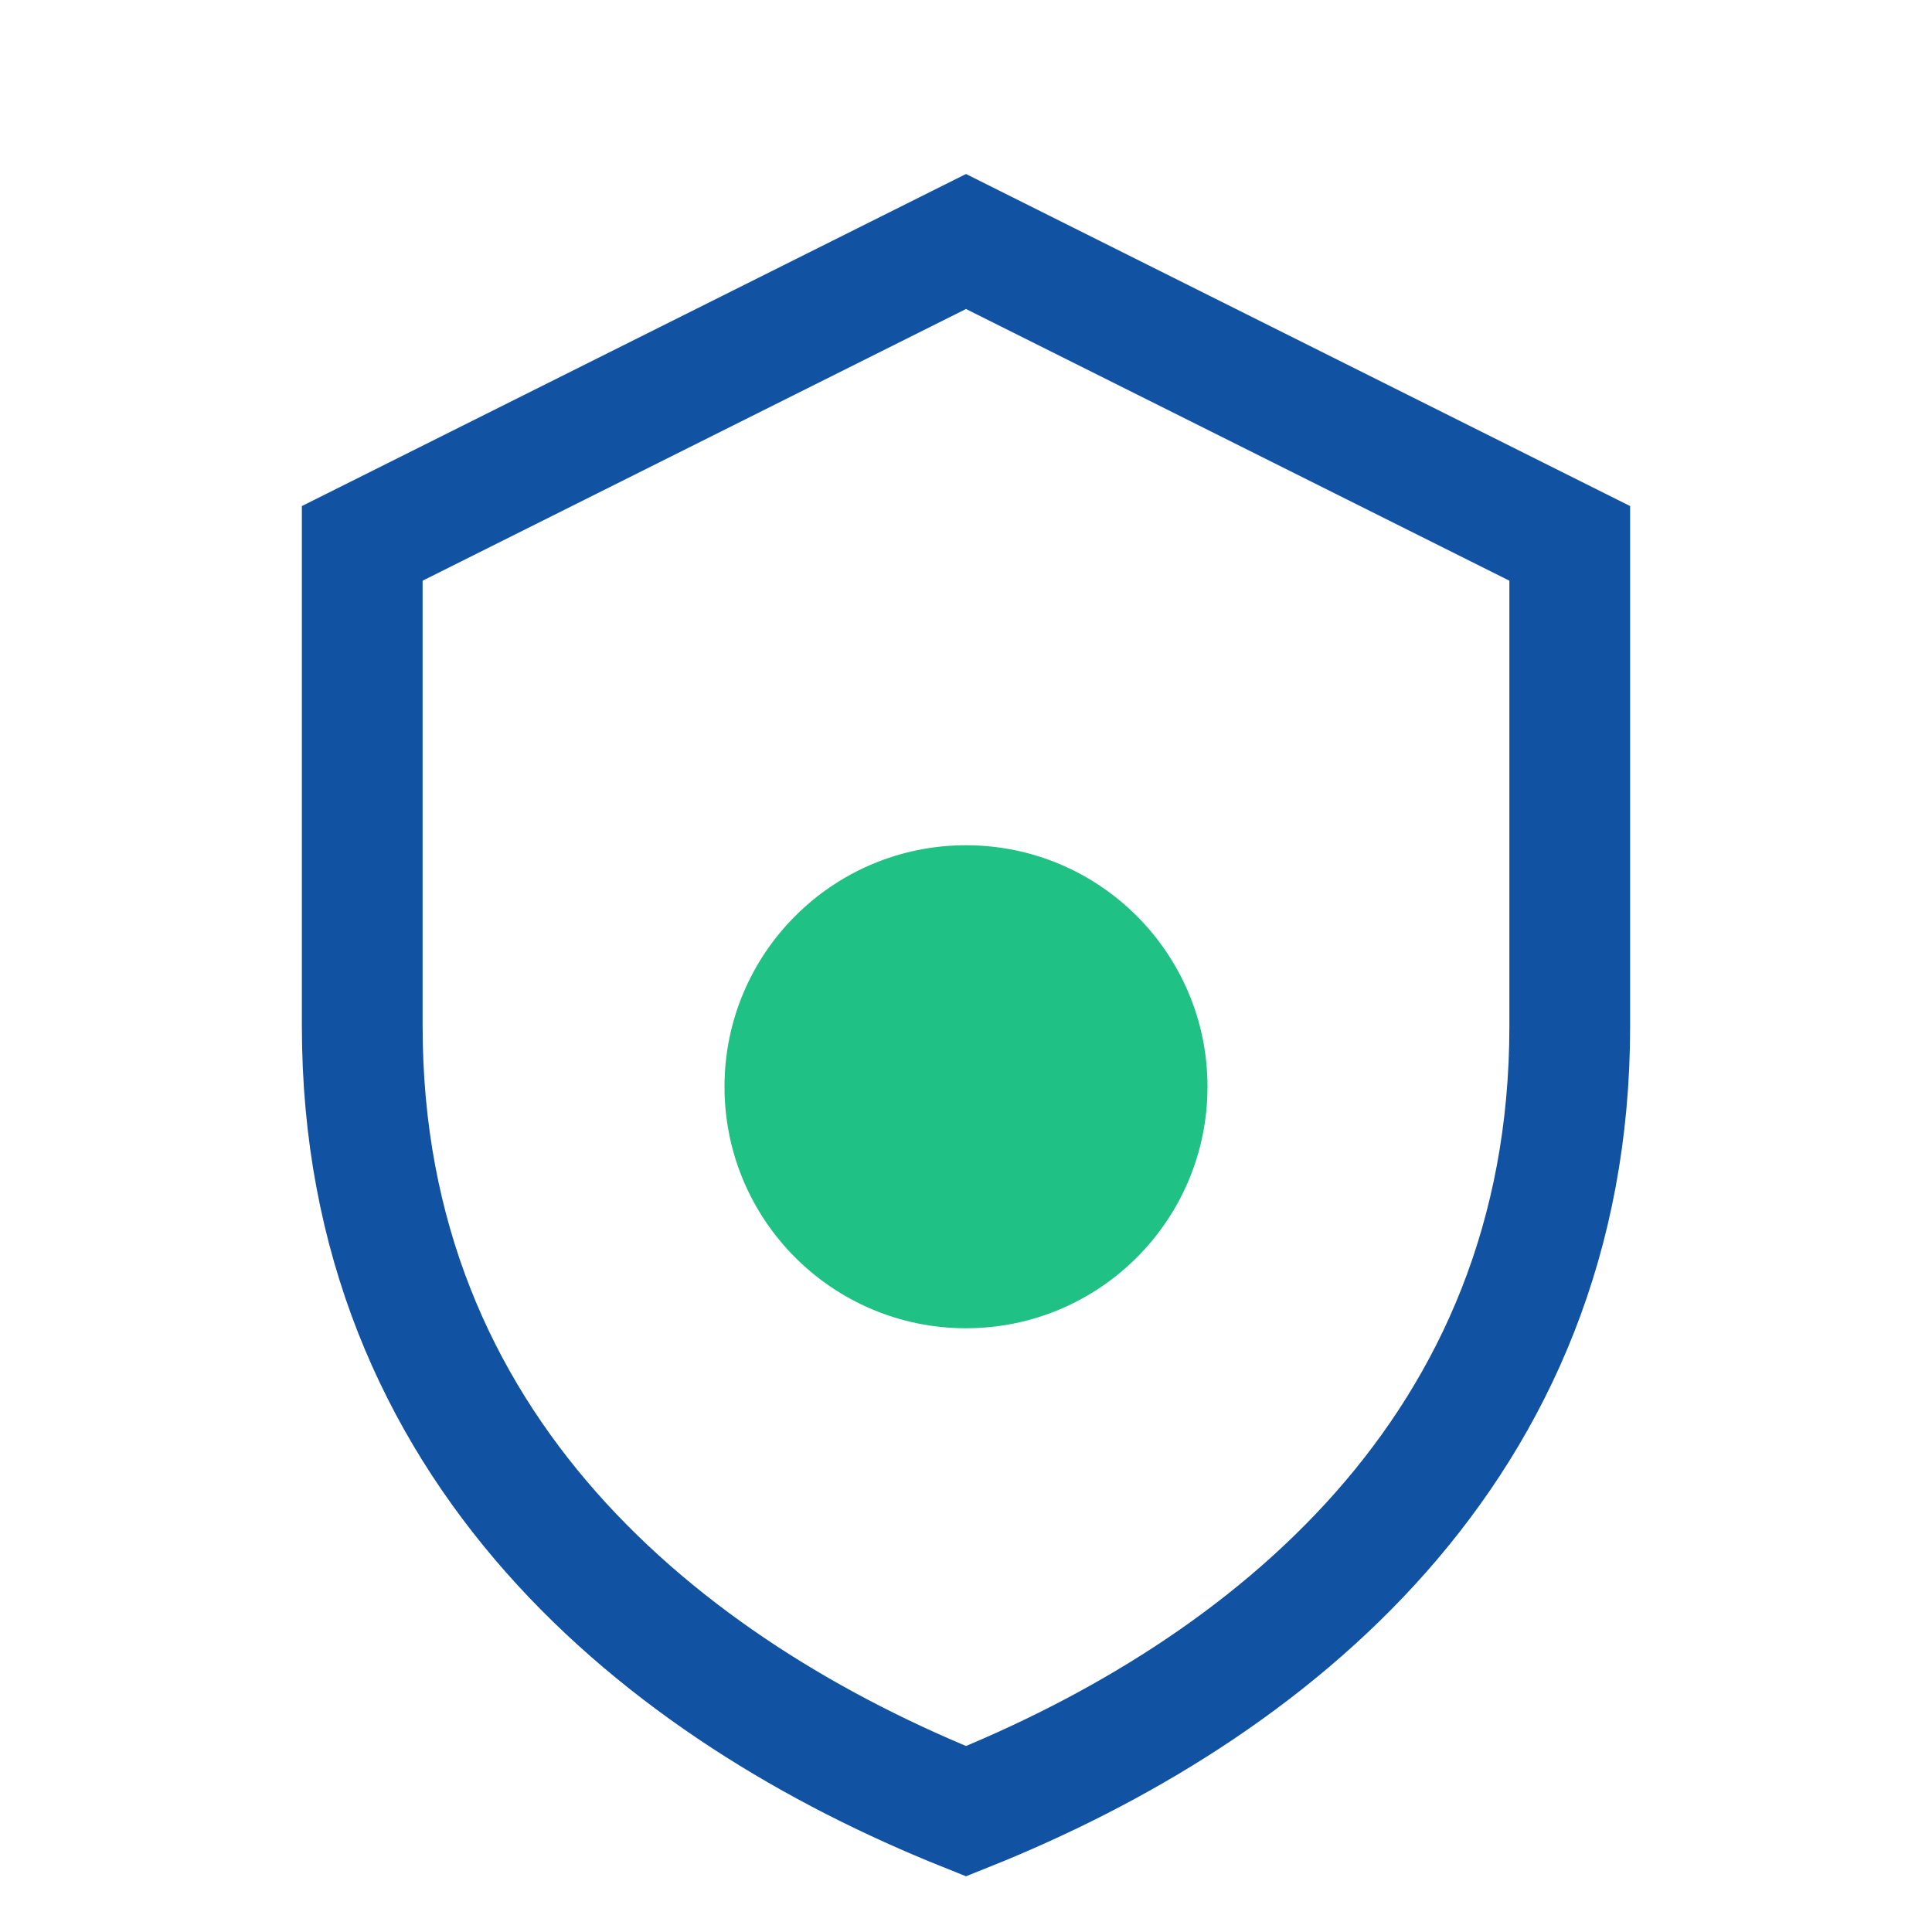
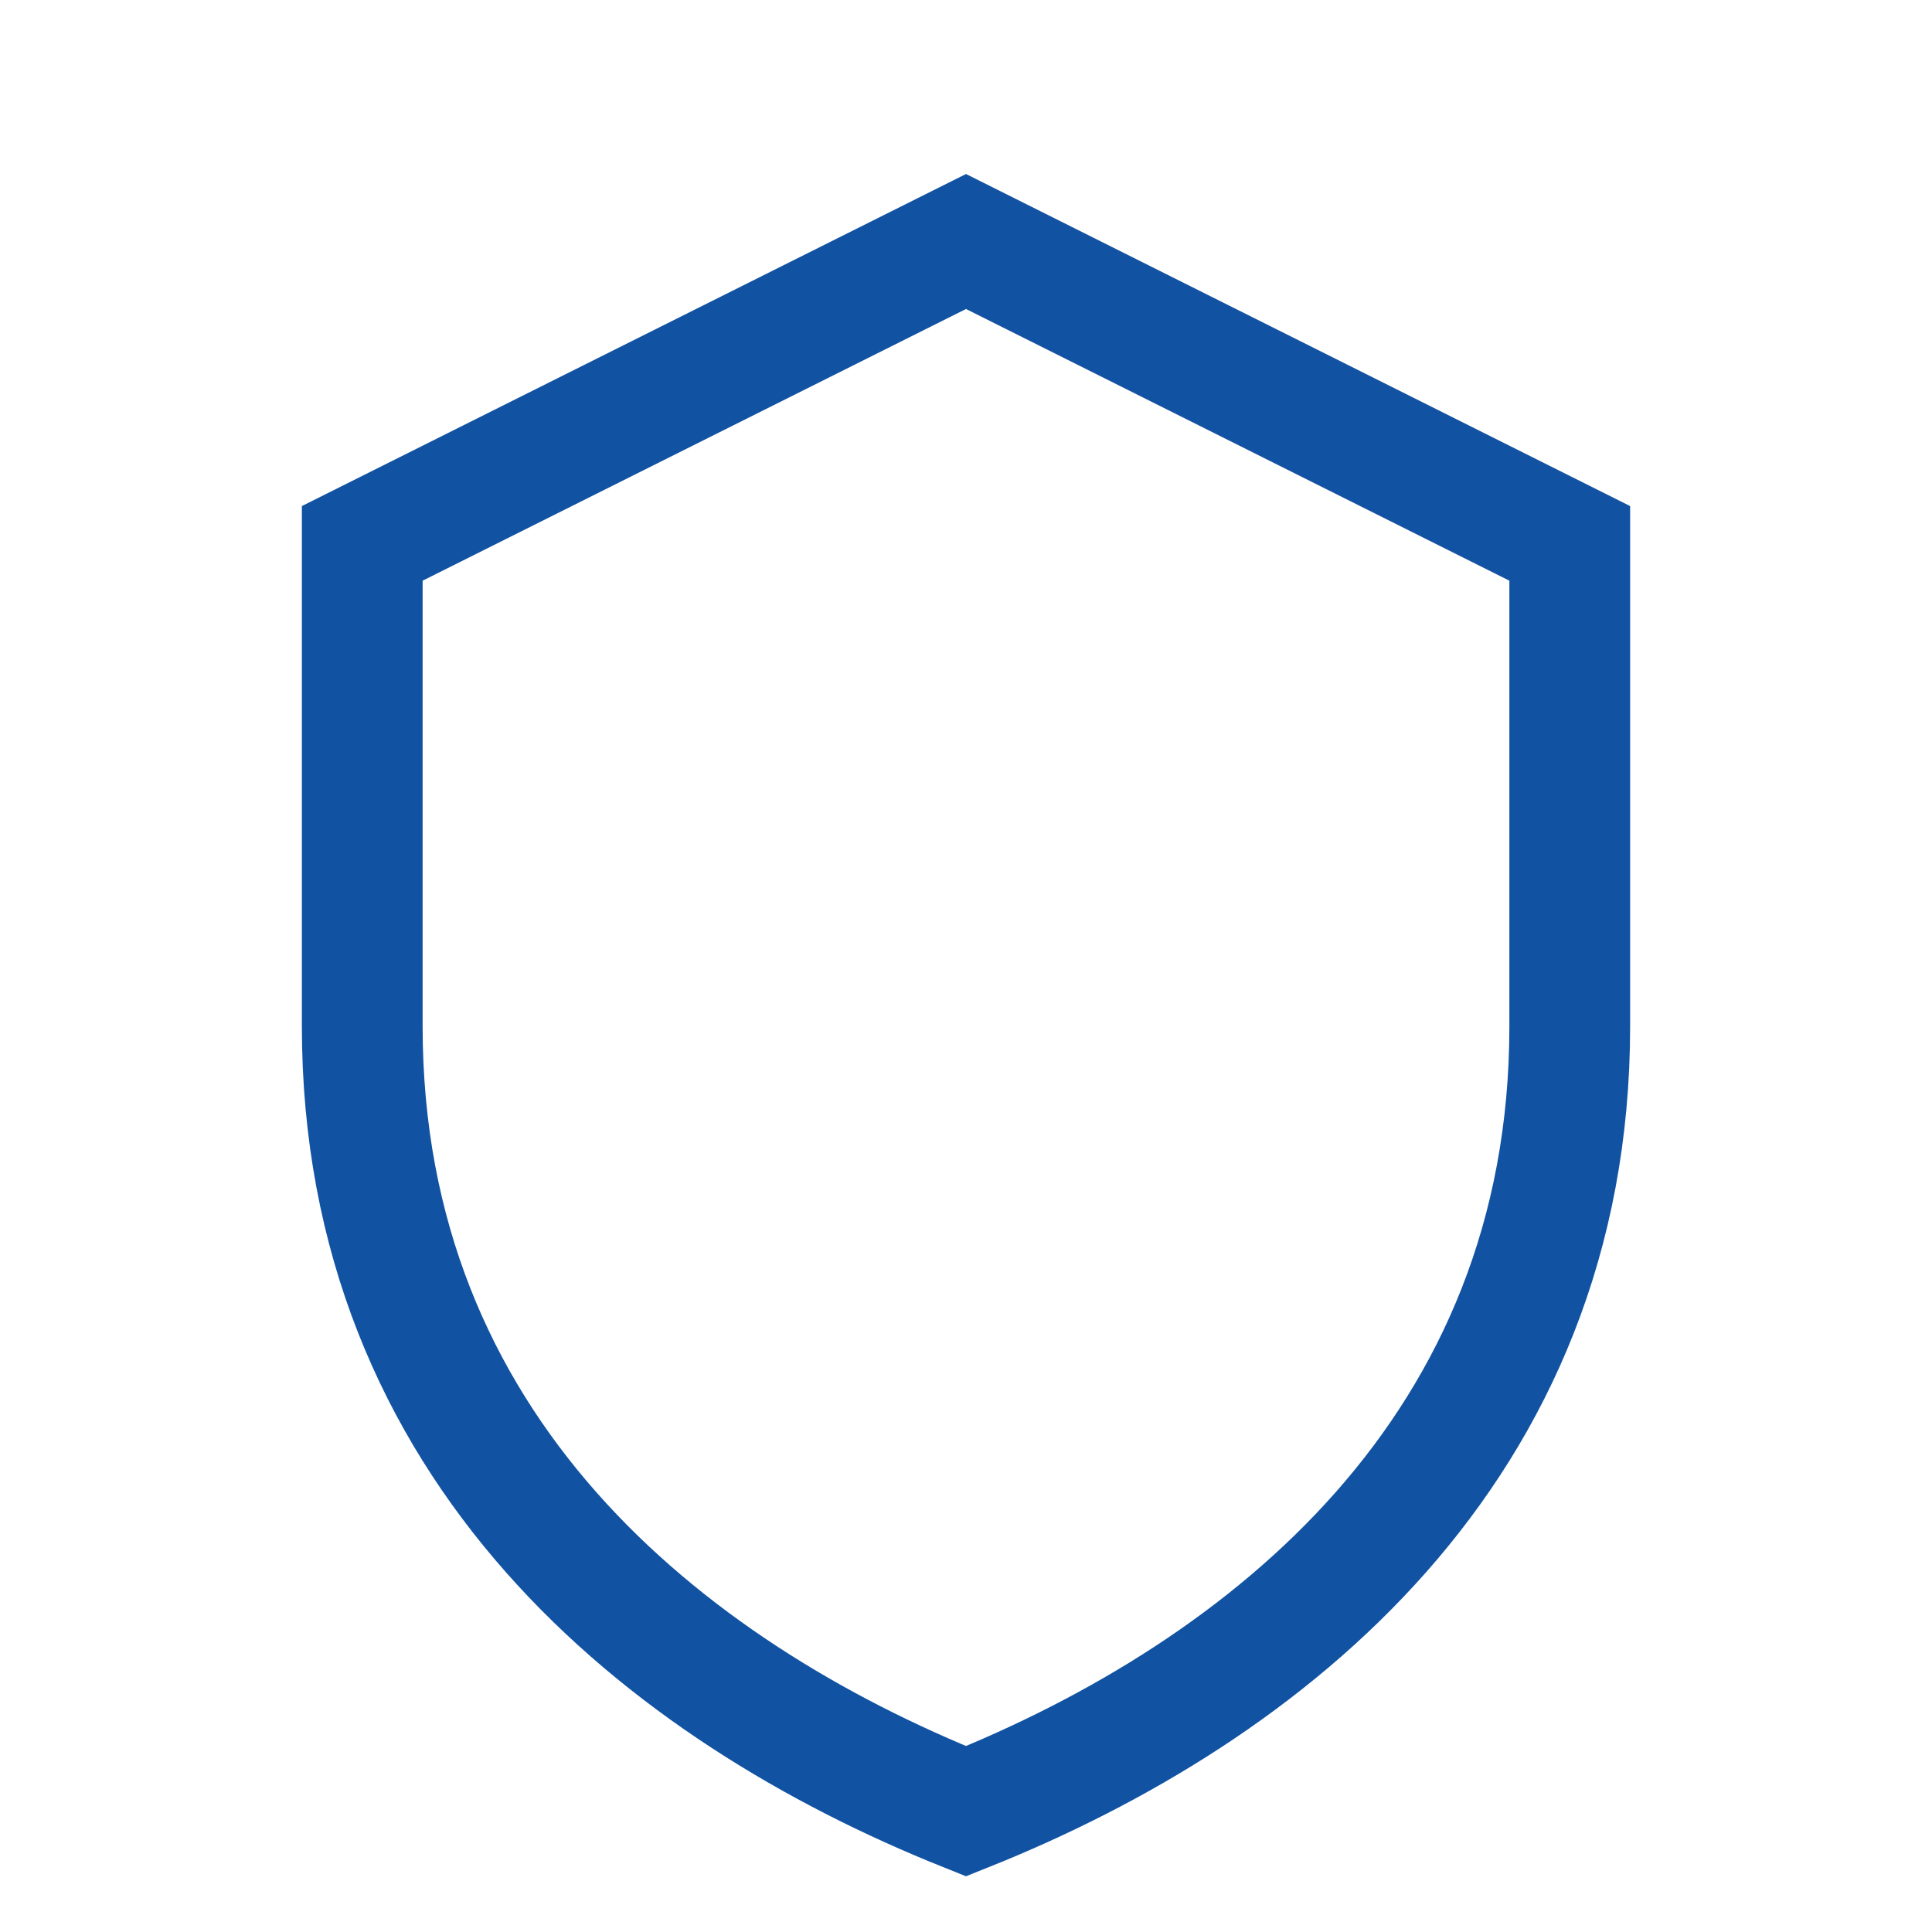
<svg xmlns="http://www.w3.org/2000/svg" width="32" height="32" viewBox="0 0 32 32">
  <path d="M16 4l10 5v8c0 7-5 11-10 13C11 28 6 24 6 17V9l10-5z" fill="none" stroke="#1153A2" stroke-width="2" />
-   <circle cx="16" cy="18" r="4" fill="#1FC184" />
</svg>